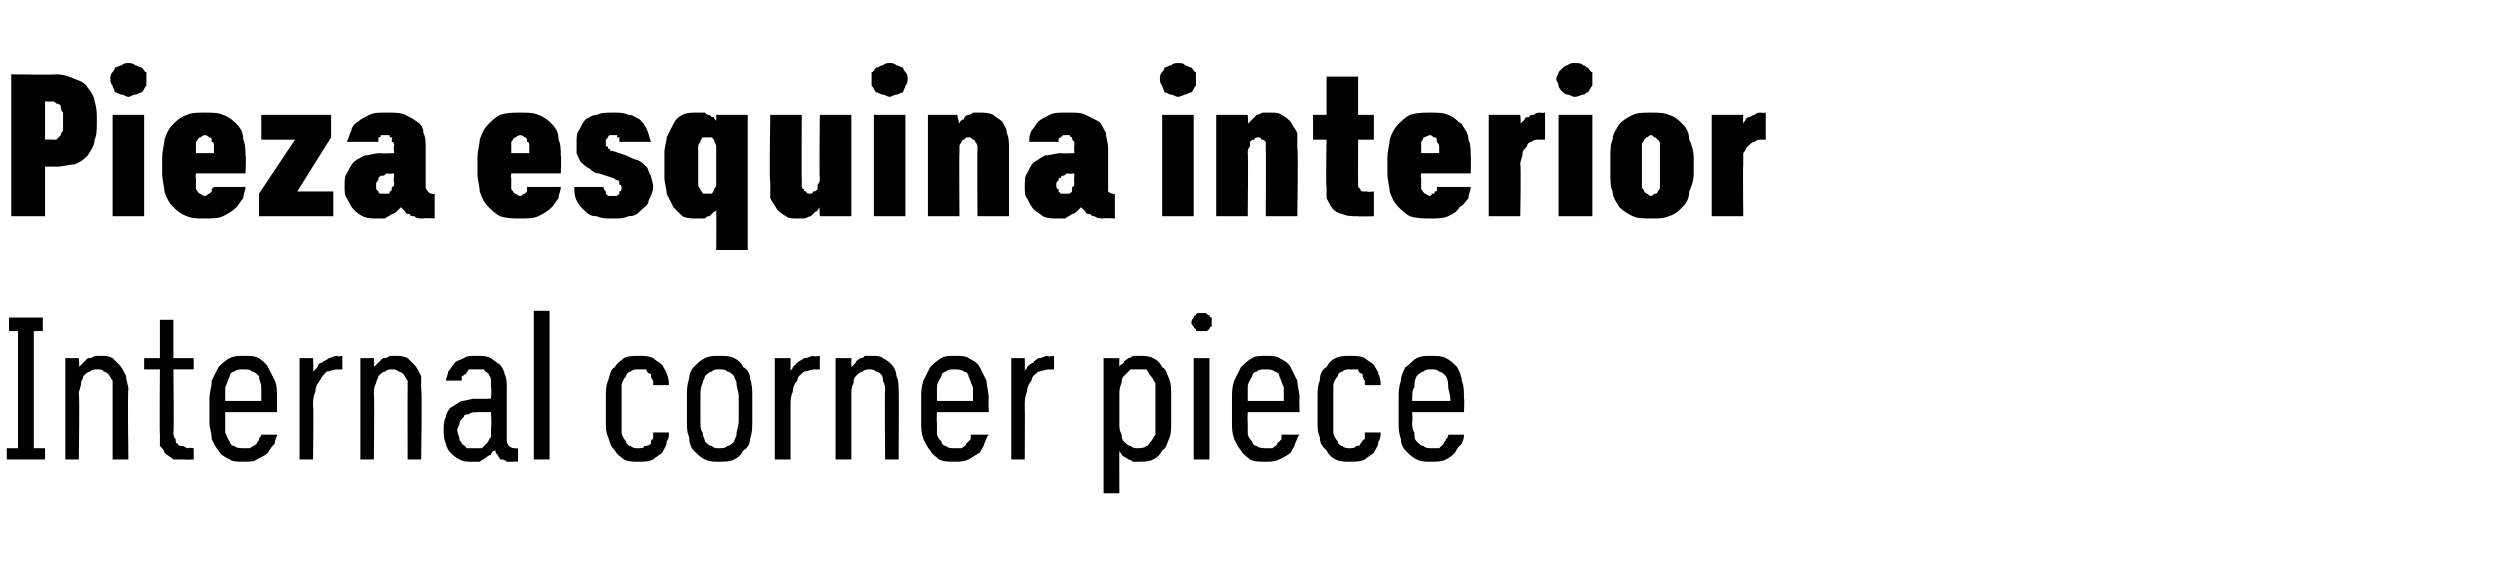
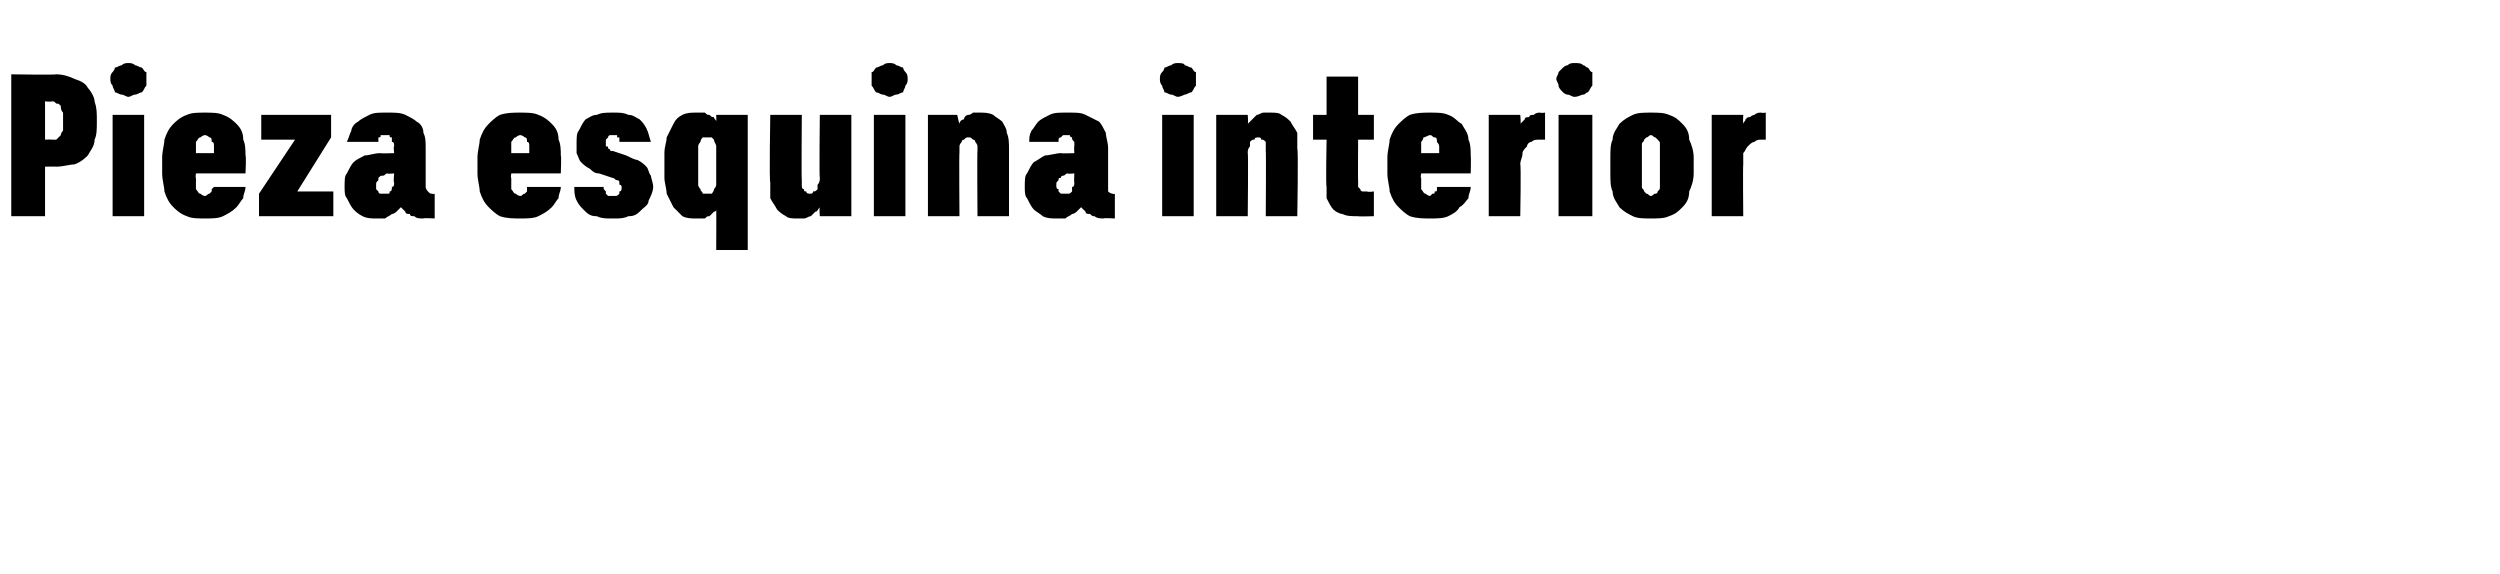
<svg xmlns="http://www.w3.org/2000/svg" version="1.1" width="111px" height="25.5px" viewBox="0 -3 111 25.5" style="top:-3px">
  <desc>Pieza esquina interior Internal corner piece</desc>
  <defs />
  <g id="Polygon643783">
-     <path d="M 0.3 17.4 L 2 17.4 L 2 16.9 L 1.5 16.9 L 1.5 11.7 L 1.9 11.7 L 1.9 11.1 L 0.4 11.1 L 0.4 11.7 L 0.8 11.7 L 0.8 16.9 L 0.3 16.9 L 0.3 17.4 Z M 2.9 17.4 L 3.5 17.4 C 3.5 17.4 3.54 14.5 3.5 14.5 C 3.5 14.3 3.6 14.2 3.6 14 C 3.6 13.9 3.7 13.8 3.7 13.7 C 3.8 13.6 3.9 13.5 4 13.5 C 4.1 13.4 4.2 13.4 4.3 13.4 C 4.4 13.4 4.6 13.4 4.6 13.5 C 4.7 13.5 4.8 13.6 4.8 13.6 C 4.9 13.7 4.9 13.8 5 13.9 C 5 14.1 5 14.2 5 14.3 C 5 14.34 5 17.4 5 17.4 L 5.7 17.4 C 5.7 17.4 5.66 14.34 5.7 14.3 C 5.7 14.1 5.6 13.9 5.6 13.7 C 5.5 13.5 5.4 13.3 5.3 13.2 C 5.2 13.1 5.1 13 5 12.9 C 4.8 12.8 4.7 12.8 4.5 12.8 C 4.4 12.8 4.3 12.8 4.2 12.8 C 4.1 12.9 4 12.9 3.9 12.9 C 3.8 13 3.8 13 3.7 13.1 C 3.6 13.2 3.6 13.2 3.5 13.3 C 3.54 13.32 3.5 12.9 3.5 12.9 L 2.9 12.9 L 2.9 17.4 Z M 8.2 17.4 C 8.22 17.42 8.6 17.4 8.6 17.4 L 8.6 16.9 C 8.6 16.9 8.35 16.86 8.4 16.9 C 8.2 16.9 8.2 16.8 8.1 16.8 C 8 16.8 7.9 16.8 7.9 16.7 C 7.8 16.7 7.8 16.6 7.8 16.5 C 7.7 16.4 7.7 16.3 7.7 16.2 C 7.73 16.23 7.7 13.4 7.7 13.4 L 8.6 13.4 L 8.6 12.9 L 7.7 12.9 L 7.7 11.2 L 7.1 11.2 L 7.1 12.9 L 6.4 12.9 L 6.4 13.4 L 7.1 13.4 C 7.1 13.4 7.08 16.32 7.1 16.3 C 7.1 16.5 7.1 16.7 7.1 16.8 C 7.2 16.9 7.3 17 7.3 17.1 C 7.4 17.2 7.6 17.3 7.7 17.4 C 7.8 17.4 8 17.4 8.2 17.4 Z M 10.8 17.5 C 11.1 17.5 11.3 17.5 11.4 17.4 C 11.6 17.3 11.8 17.2 11.9 17.1 C 12 16.9 12.1 16.8 12.2 16.7 C 12.2 16.5 12.3 16.4 12.3 16.3 C 12.3 16.3 11.6 16.3 11.6 16.3 C 11.6 16.4 11.5 16.4 11.5 16.5 C 11.5 16.6 11.4 16.6 11.4 16.7 C 11.3 16.8 11.2 16.8 11.1 16.9 C 11.1 16.9 10.9 16.9 10.8 16.9 C 10.7 16.9 10.5 16.9 10.4 16.8 C 10.3 16.8 10.2 16.7 10.2 16.6 C 10.1 16.5 10.1 16.4 10 16.2 C 10 16.1 10 15.9 10 15.7 C 10 15.75 10 15.3 10 15.3 L 12.3 15.3 C 12.3 15.3 12.3 14.69 12.3 14.7 C 12.3 14.4 12.3 14.1 12.2 13.9 C 12.1 13.7 12 13.5 11.9 13.3 C 11.8 13.1 11.6 13 11.5 12.9 C 11.3 12.8 11.1 12.8 10.8 12.8 C 10.6 12.8 10.4 12.8 10.2 12.9 C 10 13 9.8 13.2 9.7 13.3 C 9.6 13.5 9.5 13.7 9.4 13.9 C 9.4 14.2 9.3 14.4 9.3 14.7 C 9.3 14.7 9.3 15.8 9.3 15.8 C 9.3 16 9.4 16.2 9.4 16.5 C 9.5 16.7 9.6 16.9 9.7 17 C 9.8 17.2 10 17.3 10.2 17.4 C 10.3 17.5 10.6 17.5 10.8 17.5 Z M 11.6 14.8 C 11.6 14.8 10 14.8 10 14.8 C 10 14.5 10 14.3 10 14.2 C 10.1 14 10.1 13.9 10.2 13.7 C 10.2 13.6 10.3 13.5 10.4 13.5 C 10.5 13.4 10.6 13.4 10.8 13.4 C 11 13.4 11.1 13.4 11.2 13.5 C 11.3 13.5 11.4 13.6 11.5 13.7 C 11.5 13.9 11.6 14 11.6 14.2 C 11.6 14.3 11.6 14.5 11.6 14.8 Z M 13.3 17.4 L 13.9 17.4 C 13.9 17.4 13.93 15.04 13.9 15 C 13.9 14.8 13.9 14.6 14 14.4 C 14 14.2 14.1 14 14.2 13.9 C 14.3 13.7 14.4 13.6 14.5 13.5 C 14.6 13.5 14.8 13.4 15 13.4 C 14.99 13.42 15.2 13.4 15.2 13.4 L 15.2 12.8 C 15.2 12.8 14.96 12.85 15 12.8 C 14.8 12.8 14.7 12.9 14.6 12.9 C 14.5 13 14.4 13 14.3 13.1 C 14.2 13.1 14.1 13.2 14.1 13.3 C 14 13.4 14 13.4 13.9 13.5 C 13.93 13.49 13.9 12.9 13.9 12.9 L 13.3 12.9 L 13.3 17.4 Z M 16 17.4 L 16.6 17.4 C 16.6 17.4 16.63 14.5 16.6 14.5 C 16.6 14.3 16.6 14.2 16.7 14 C 16.7 13.9 16.8 13.8 16.8 13.7 C 16.9 13.6 17 13.5 17.1 13.5 C 17.2 13.4 17.3 13.4 17.4 13.4 C 17.5 13.4 17.6 13.4 17.7 13.5 C 17.8 13.5 17.9 13.6 17.9 13.6 C 18 13.7 18 13.8 18.1 13.9 C 18.1 14.1 18.1 14.2 18.1 14.3 C 18.09 14.34 18.1 17.4 18.1 17.4 L 18.7 17.4 C 18.7 17.4 18.75 14.34 18.7 14.3 C 18.7 14.1 18.7 13.9 18.7 13.7 C 18.6 13.5 18.5 13.3 18.4 13.2 C 18.3 13.1 18.2 13 18.1 12.9 C 17.9 12.8 17.7 12.8 17.6 12.8 C 17.4 12.8 17.3 12.8 17.3 12.8 C 17.2 12.9 17.1 12.9 17 12.9 C 16.9 13 16.9 13 16.8 13.1 C 16.7 13.2 16.7 13.2 16.6 13.3 C 16.63 13.32 16.6 12.9 16.6 12.9 L 16 12.9 L 16 17.4 Z M 23 17.5 L 23 16.9 C 23 16.9 22.87 16.93 22.9 16.9 C 22.8 16.9 22.7 16.9 22.6 16.8 C 22.5 16.7 22.5 16.6 22.5 16.5 C 22.5 16.5 22.5 14.2 22.5 14.2 C 22.5 14 22.5 13.8 22.4 13.6 C 22.4 13.5 22.3 13.3 22.2 13.2 C 22.1 13.1 21.9 13 21.8 12.9 C 21.6 12.8 21.4 12.8 21.2 12.8 C 21.2 12.8 21.1 12.8 21.1 12.8 C 20.9 12.8 20.7 12.8 20.6 12.9 C 20.4 13 20.3 13 20.2 13.1 C 20.1 13.2 20 13.4 19.9 13.5 C 19.9 13.6 19.8 13.8 19.8 13.9 C 19.8 13.9 20.5 13.9 20.5 13.9 C 20.5 13.8 20.5 13.8 20.5 13.7 C 20.6 13.7 20.6 13.6 20.7 13.6 C 20.7 13.5 20.8 13.5 20.8 13.4 C 20.9 13.4 21 13.4 21.1 13.4 C 21.1 13.4 21.2 13.4 21.2 13.4 C 21.3 13.4 21.4 13.4 21.5 13.4 C 21.5 13.5 21.6 13.5 21.7 13.6 C 21.7 13.7 21.8 13.7 21.8 13.9 C 21.8 14 21.8 14.1 21.8 14.2 C 21.84 14.24 21.8 14.7 21.8 14.7 C 21.8 14.7 21.09 14.72 21.1 14.7 C 20.9 14.7 20.7 14.8 20.5 14.8 C 20.3 14.9 20.2 15 20 15.1 C 19.9 15.2 19.8 15.4 19.8 15.5 C 19.7 15.7 19.7 15.9 19.7 16.1 C 19.7 16.3 19.7 16.5 19.8 16.7 C 19.8 16.8 19.9 17 20 17.1 C 20.1 17.2 20.2 17.3 20.4 17.4 C 20.6 17.5 20.7 17.5 20.9 17.5 C 20.9 17.5 21 17.5 21 17.5 C 21.1 17.5 21.2 17.5 21.3 17.5 C 21.4 17.4 21.5 17.4 21.6 17.3 C 21.6 17.3 21.7 17.2 21.8 17.2 C 21.8 17.1 21.9 17 22 17 C 22 17.1 22 17.1 22.1 17.2 C 22.1 17.3 22.2 17.3 22.2 17.4 C 22.3 17.4 22.4 17.4 22.5 17.5 C 22.6 17.5 22.7 17.5 22.8 17.5 C 22.77 17.48 23 17.5 23 17.5 Z M 21.8 15.3 C 21.8 15.3 21.84 16 21.8 16 C 21.8 16.1 21.8 16.3 21.8 16.4 C 21.7 16.5 21.7 16.6 21.6 16.7 C 21.5 16.8 21.5 16.8 21.4 16.9 C 21.3 16.9 21.2 16.9 21.1 16.9 C 21.1 16.9 21 16.9 21 16.9 C 20.9 16.9 20.8 16.9 20.7 16.9 C 20.7 16.8 20.6 16.8 20.5 16.7 C 20.5 16.6 20.4 16.6 20.4 16.5 C 20.4 16.4 20.3 16.2 20.3 16.1 C 20.3 16 20.4 15.9 20.4 15.8 C 20.4 15.7 20.5 15.6 20.6 15.5 C 20.6 15.4 20.7 15.4 20.8 15.4 C 20.9 15.3 21.1 15.3 21.2 15.3 C 21.22 15.29 21.8 15.3 21.8 15.3 Z M 23.7 17.4 L 24.4 17.4 L 24.4 10.8 L 23.7 10.8 L 23.7 17.4 Z M 28.3 17.5 C 28.6 17.5 28.8 17.5 29 17.4 C 29.1 17.3 29.3 17.2 29.4 17.1 C 29.5 16.9 29.6 16.8 29.6 16.6 C 29.7 16.5 29.7 16.3 29.7 16.2 C 29.7 16.2 29 16.2 29 16.2 C 29 16.3 29 16.4 29 16.5 C 28.9 16.5 28.9 16.6 28.9 16.7 C 28.8 16.8 28.7 16.8 28.6 16.8 C 28.6 16.9 28.5 16.9 28.3 16.9 C 28.2 16.9 28.1 16.9 28 16.8 C 27.9 16.8 27.8 16.7 27.8 16.6 C 27.7 16.5 27.6 16.3 27.6 16.2 C 27.6 16 27.6 15.9 27.6 15.6 C 27.6 15.6 27.6 14.7 27.6 14.7 C 27.6 14.5 27.6 14.3 27.6 14.1 C 27.6 14 27.7 13.8 27.8 13.7 C 27.8 13.6 27.9 13.5 28 13.5 C 28.1 13.4 28.2 13.4 28.3 13.4 C 28.5 13.4 28.6 13.4 28.7 13.4 C 28.7 13.5 28.8 13.6 28.9 13.6 C 28.9 13.7 28.9 13.8 29 13.9 C 29 13.9 29 14 29 14.1 C 29 14.1 29.7 14.1 29.7 14.1 C 29.7 14 29.7 13.8 29.6 13.6 C 29.6 13.5 29.5 13.4 29.4 13.2 C 29.3 13.1 29.1 13 29 12.9 C 28.8 12.8 28.6 12.8 28.4 12.8 C 28.1 12.8 27.9 12.8 27.7 12.9 C 27.6 13 27.4 13.1 27.3 13.3 C 27.1 13.4 27.1 13.6 27 13.9 C 26.9 14.1 26.9 14.4 26.9 14.6 C 26.9 14.6 26.9 15.7 26.9 15.7 C 26.9 16 26.9 16.2 27 16.4 C 27.1 16.7 27.1 16.8 27.3 17 C 27.4 17.2 27.6 17.3 27.7 17.4 C 27.9 17.5 28.1 17.5 28.3 17.5 Z M 31.9 17.5 C 32.2 17.5 32.4 17.5 32.6 17.4 C 32.8 17.3 32.9 17.2 33 17 C 33.2 16.9 33.3 16.7 33.3 16.5 C 33.4 16.2 33.4 16 33.4 15.7 C 33.4 15.7 33.4 14.6 33.4 14.6 C 33.4 14.3 33.4 14.1 33.3 13.8 C 33.3 13.6 33.2 13.4 33 13.3 C 32.9 13.1 32.8 13 32.6 12.9 C 32.4 12.8 32.2 12.8 31.9 12.8 C 31.7 12.8 31.5 12.8 31.3 12.9 C 31.1 13 31 13.1 30.8 13.3 C 30.7 13.4 30.6 13.6 30.6 13.8 C 30.5 14.1 30.5 14.3 30.5 14.6 C 30.5 14.6 30.5 15.7 30.5 15.7 C 30.5 16 30.5 16.2 30.6 16.4 C 30.6 16.7 30.7 16.9 30.8 17 C 31 17.2 31.1 17.3 31.3 17.4 C 31.5 17.5 31.7 17.5 31.9 17.5 Z M 31.9 16.9 C 31.8 16.9 31.7 16.9 31.6 16.8 C 31.5 16.8 31.4 16.7 31.3 16.6 C 31.3 16.5 31.2 16.4 31.2 16.2 C 31.1 16.1 31.1 15.9 31.1 15.7 C 31.1 15.7 31.1 14.6 31.1 14.6 C 31.1 14.4 31.1 14.2 31.2 14 C 31.2 13.9 31.3 13.8 31.3 13.7 C 31.4 13.6 31.5 13.5 31.6 13.5 C 31.7 13.4 31.8 13.4 31.9 13.4 C 32.1 13.4 32.2 13.4 32.3 13.5 C 32.4 13.5 32.5 13.6 32.6 13.7 C 32.6 13.8 32.7 13.9 32.7 14 C 32.7 14.2 32.8 14.4 32.8 14.6 C 32.8 14.6 32.8 15.7 32.8 15.7 C 32.8 15.9 32.7 16.1 32.7 16.3 C 32.7 16.4 32.6 16.5 32.6 16.6 C 32.5 16.7 32.4 16.8 32.3 16.8 C 32.2 16.9 32.1 16.9 31.9 16.9 Z M 34.4 17.4 L 35.1 17.4 C 35.1 17.4 35.1 15.04 35.1 15 C 35.1 14.8 35.1 14.6 35.2 14.4 C 35.2 14.2 35.3 14 35.4 13.9 C 35.4 13.7 35.6 13.6 35.7 13.5 C 35.8 13.5 36 13.4 36.2 13.4 C 36.16 13.42 36.4 13.4 36.4 13.4 L 36.4 12.8 C 36.4 12.8 36.14 12.85 36.1 12.8 C 36 12.8 35.9 12.9 35.7 12.9 C 35.6 13 35.5 13 35.4 13.1 C 35.4 13.1 35.3 13.2 35.2 13.3 C 35.2 13.4 35.1 13.4 35.1 13.5 C 35.1 13.49 35.1 12.9 35.1 12.9 L 34.4 12.9 L 34.4 17.4 Z M 37.1 17.4 L 37.8 17.4 C 37.8 17.4 37.8 14.5 37.8 14.5 C 37.8 14.3 37.8 14.2 37.9 14 C 37.9 13.9 37.9 13.8 38 13.7 C 38.1 13.6 38.2 13.5 38.3 13.5 C 38.4 13.4 38.5 13.4 38.6 13.4 C 38.7 13.4 38.8 13.4 38.9 13.5 C 39 13.5 39.1 13.6 39.1 13.6 C 39.2 13.7 39.2 13.8 39.2 13.9 C 39.3 14.1 39.3 14.2 39.3 14.3 C 39.27 14.34 39.3 17.4 39.3 17.4 L 39.9 17.4 C 39.9 17.4 39.92 14.34 39.9 14.3 C 39.9 14.1 39.9 13.9 39.8 13.7 C 39.8 13.5 39.7 13.3 39.6 13.2 C 39.5 13.1 39.4 13 39.2 12.9 C 39.1 12.8 38.9 12.8 38.7 12.8 C 38.6 12.8 38.5 12.8 38.4 12.8 C 38.3 12.9 38.3 12.9 38.2 12.9 C 38.1 13 38 13 38 13.1 C 37.9 13.2 37.9 13.2 37.8 13.3 C 37.8 13.32 37.8 12.9 37.8 12.9 L 37.1 12.9 L 37.1 17.4 Z M 42.4 17.5 C 42.6 17.5 42.8 17.5 43 17.4 C 43.2 17.3 43.3 17.2 43.5 17.1 C 43.6 16.9 43.7 16.8 43.7 16.7 C 43.8 16.5 43.8 16.4 43.9 16.3 C 43.9 16.3 43.1 16.3 43.1 16.3 C 43.1 16.4 43.1 16.4 43.1 16.5 C 43 16.6 43 16.6 42.9 16.7 C 42.9 16.8 42.8 16.8 42.7 16.9 C 42.6 16.9 42.5 16.9 42.4 16.9 C 42.2 16.9 42.1 16.9 42 16.8 C 41.9 16.8 41.8 16.7 41.8 16.6 C 41.7 16.5 41.6 16.4 41.6 16.2 C 41.6 16.1 41.6 15.9 41.6 15.7 C 41.58 15.75 41.6 15.3 41.6 15.3 L 43.9 15.3 C 43.9 15.3 43.88 14.69 43.9 14.7 C 43.9 14.4 43.8 14.1 43.8 13.9 C 43.7 13.7 43.6 13.5 43.5 13.3 C 43.4 13.1 43.2 13 43 12.9 C 42.9 12.8 42.6 12.8 42.4 12.8 C 42.2 12.8 41.9 12.8 41.8 12.9 C 41.6 13 41.4 13.2 41.3 13.3 C 41.2 13.5 41.1 13.7 41 13.9 C 40.9 14.2 40.9 14.4 40.9 14.7 C 40.9 14.7 40.9 15.8 40.9 15.8 C 40.9 16 40.9 16.2 41 16.5 C 41.1 16.7 41.2 16.9 41.3 17 C 41.4 17.2 41.6 17.3 41.7 17.4 C 41.9 17.5 42.1 17.5 42.4 17.5 Z M 43.2 14.8 C 43.2 14.8 41.6 14.8 41.6 14.8 C 41.6 14.5 41.6 14.3 41.6 14.2 C 41.6 14 41.7 13.9 41.8 13.7 C 41.8 13.6 41.9 13.5 42 13.5 C 42.1 13.4 42.2 13.4 42.4 13.4 C 42.5 13.4 42.7 13.4 42.8 13.5 C 42.9 13.5 43 13.6 43 13.7 C 43.1 13.9 43.1 14 43.2 14.2 C 43.2 14.3 43.2 14.5 43.2 14.8 Z M 44.9 17.4 L 45.5 17.4 C 45.5 17.4 45.51 15.04 45.5 15 C 45.5 14.8 45.5 14.6 45.6 14.4 C 45.6 14.2 45.7 14 45.8 13.9 C 45.8 13.7 46 13.6 46.1 13.5 C 46.2 13.5 46.4 13.4 46.6 13.4 C 46.57 13.42 46.8 13.4 46.8 13.4 L 46.8 12.8 C 46.8 12.8 46.54 12.85 46.5 12.8 C 46.4 12.8 46.3 12.9 46.1 12.9 C 46 13 45.9 13 45.9 13.1 C 45.8 13.1 45.7 13.2 45.6 13.3 C 45.6 13.4 45.5 13.4 45.5 13.5 C 45.51 13.49 45.5 12.9 45.5 12.9 L 44.9 12.9 L 44.9 17.4 Z M 49 18.9 L 49.7 18.9 C 49.7 18.9 49.69 16.99 49.7 17 C 49.7 17.1 49.8 17.1 49.8 17.2 C 49.9 17.3 50 17.3 50.1 17.4 C 50.1 17.4 50.2 17.4 50.3 17.5 C 50.4 17.5 50.5 17.5 50.6 17.5 C 50.8 17.5 51 17.5 51.2 17.4 C 51.4 17.3 51.5 17.2 51.6 17 C 51.8 16.9 51.8 16.7 51.9 16.5 C 52 16.3 52 16 52 15.8 C 52 15.8 52 14.5 52 14.5 C 52 14.3 52 14 51.9 13.8 C 51.8 13.6 51.8 13.4 51.6 13.3 C 51.5 13.1 51.4 13 51.2 12.9 C 51 12.8 50.8 12.8 50.6 12.8 C 50.5 12.8 50.4 12.8 50.3 12.8 C 50.2 12.9 50.1 12.9 50.1 12.9 C 50 13 49.9 13 49.9 13.1 C 49.8 13.2 49.7 13.2 49.7 13.3 C 49.69 13.3 49.7 12.9 49.7 12.9 L 49 12.9 L 49 18.9 Z M 50.5 16.9 C 50.4 16.9 50.3 16.9 50.2 16.8 C 50.1 16.8 50 16.7 49.9 16.6 C 49.8 16.5 49.8 16.4 49.8 16.3 C 49.7 16.1 49.7 16 49.7 15.8 C 49.7 15.8 49.7 14.5 49.7 14.5 C 49.7 14.4 49.7 14.2 49.8 14 C 49.8 13.9 49.8 13.8 49.9 13.7 C 50 13.6 50.1 13.5 50.2 13.4 C 50.3 13.4 50.4 13.4 50.5 13.4 C 50.6 13.4 50.8 13.4 50.9 13.4 C 51 13.5 51 13.6 51.1 13.7 C 51.2 13.8 51.2 13.9 51.3 14 C 51.3 14.2 51.3 14.3 51.3 14.5 C 51.3 14.5 51.3 15.8 51.3 15.8 C 51.3 16 51.3 16.1 51.3 16.3 C 51.2 16.4 51.2 16.5 51.1 16.6 C 51 16.7 51 16.8 50.9 16.8 C 50.8 16.9 50.6 16.9 50.5 16.9 Z M 53 17.4 L 53.7 17.4 L 53.7 12.9 L 53 12.9 L 53 17.4 Z M 53.4 11.7 C 53.4 11.7 53.5 11.7 53.5 11.7 C 53.6 11.7 53.6 11.7 53.7 11.6 C 53.7 11.6 53.7 11.5 53.8 11.5 C 53.8 11.4 53.8 11.4 53.8 11.3 C 53.8 11.3 53.8 11.2 53.8 11.1 C 53.7 11.1 53.7 11 53.7 11 C 53.6 11 53.6 10.9 53.5 10.9 C 53.5 10.9 53.4 10.9 53.4 10.9 C 53.3 10.9 53.2 10.9 53.2 10.9 C 53.1 10.9 53.1 11 53.1 11 C 53 11 53 11.1 53 11.1 C 52.9 11.2 52.9 11.3 52.9 11.3 C 52.9 11.4 52.9 11.4 53 11.5 C 53 11.5 53 11.6 53.1 11.6 C 53.1 11.7 53.1 11.7 53.2 11.7 C 53.2 11.7 53.3 11.7 53.4 11.7 Z M 56.2 17.5 C 56.4 17.5 56.6 17.5 56.8 17.4 C 57 17.3 57.2 17.2 57.3 17.1 C 57.4 16.9 57.5 16.8 57.5 16.7 C 57.6 16.5 57.6 16.4 57.7 16.3 C 57.7 16.3 56.9 16.3 56.9 16.3 C 56.9 16.4 56.9 16.4 56.9 16.5 C 56.8 16.6 56.8 16.6 56.7 16.7 C 56.7 16.8 56.6 16.8 56.5 16.9 C 56.4 16.9 56.3 16.9 56.2 16.9 C 56.1 16.9 55.9 16.9 55.8 16.8 C 55.7 16.8 55.6 16.7 55.6 16.6 C 55.5 16.5 55.4 16.4 55.4 16.2 C 55.4 16.1 55.4 15.9 55.4 15.7 C 55.38 15.75 55.4 15.3 55.4 15.3 L 57.7 15.3 C 57.7 15.3 57.68 14.69 57.7 14.7 C 57.7 14.4 57.6 14.1 57.6 13.9 C 57.5 13.7 57.4 13.5 57.3 13.3 C 57.2 13.1 57 13 56.8 12.9 C 56.7 12.8 56.4 12.8 56.2 12.8 C 56 12.8 55.7 12.8 55.6 12.9 C 55.4 13 55.2 13.2 55.1 13.3 C 55 13.5 54.9 13.7 54.8 13.9 C 54.7 14.2 54.7 14.4 54.7 14.7 C 54.7 14.7 54.7 15.8 54.7 15.8 C 54.7 16 54.7 16.2 54.8 16.5 C 54.9 16.7 55 16.9 55.1 17 C 55.2 17.2 55.4 17.3 55.5 17.4 C 55.7 17.5 55.9 17.5 56.2 17.5 Z M 57 14.8 C 57 14.8 55.4 14.8 55.4 14.8 C 55.4 14.5 55.4 14.3 55.4 14.2 C 55.4 14 55.5 13.9 55.6 13.7 C 55.6 13.6 55.7 13.5 55.8 13.5 C 55.9 13.4 56 13.4 56.2 13.4 C 56.3 13.4 56.5 13.4 56.6 13.5 C 56.7 13.5 56.8 13.6 56.8 13.7 C 56.9 13.9 56.9 14 57 14.2 C 57 14.3 57 14.5 57 14.8 Z M 59.9 17.5 C 60.2 17.5 60.4 17.5 60.6 17.4 C 60.7 17.3 60.9 17.2 61 17.1 C 61.1 16.9 61.2 16.8 61.2 16.6 C 61.3 16.5 61.3 16.3 61.3 16.2 C 61.3 16.2 60.6 16.2 60.6 16.2 C 60.6 16.3 60.6 16.4 60.6 16.5 C 60.5 16.5 60.5 16.6 60.4 16.7 C 60.4 16.8 60.3 16.8 60.2 16.8 C 60.2 16.9 60 16.9 59.9 16.9 C 59.8 16.9 59.7 16.9 59.6 16.8 C 59.5 16.8 59.4 16.7 59.4 16.6 C 59.3 16.5 59.2 16.3 59.2 16.2 C 59.2 16 59.2 15.9 59.2 15.6 C 59.2 15.6 59.2 14.7 59.2 14.7 C 59.2 14.5 59.2 14.3 59.2 14.1 C 59.2 14 59.3 13.8 59.4 13.7 C 59.4 13.6 59.5 13.5 59.6 13.5 C 59.7 13.4 59.8 13.4 59.9 13.4 C 60.1 13.4 60.2 13.4 60.3 13.4 C 60.3 13.5 60.4 13.6 60.5 13.6 C 60.5 13.7 60.5 13.8 60.6 13.9 C 60.6 13.9 60.6 14 60.6 14.1 C 60.6 14.1 61.3 14.1 61.3 14.1 C 61.3 14 61.3 13.8 61.2 13.6 C 61.2 13.5 61.1 13.4 61 13.2 C 60.9 13.1 60.7 13 60.6 12.9 C 60.4 12.8 60.2 12.8 60 12.8 C 59.7 12.8 59.5 12.8 59.3 12.9 C 59.1 13 59 13.1 58.9 13.3 C 58.7 13.4 58.6 13.6 58.6 13.9 C 58.5 14.1 58.5 14.4 58.5 14.6 C 58.5 14.6 58.5 15.7 58.5 15.7 C 58.5 16 58.5 16.2 58.6 16.4 C 58.6 16.7 58.7 16.8 58.9 17 C 59 17.2 59.1 17.3 59.3 17.4 C 59.5 17.5 59.7 17.5 59.9 17.5 Z M 63.5 17.5 C 63.8 17.5 64 17.5 64.2 17.4 C 64.4 17.3 64.5 17.2 64.6 17.1 C 64.7 16.9 64.8 16.8 64.9 16.7 C 65 16.5 65 16.4 65 16.3 C 65 16.3 64.3 16.3 64.3 16.3 C 64.3 16.4 64.3 16.4 64.2 16.5 C 64.2 16.6 64.1 16.6 64.1 16.7 C 64 16.8 64 16.8 63.9 16.9 C 63.8 16.9 63.7 16.9 63.6 16.9 C 63.4 16.9 63.3 16.9 63.2 16.8 C 63.1 16.8 63 16.7 62.9 16.6 C 62.8 16.5 62.8 16.4 62.8 16.2 C 62.7 16.1 62.7 15.9 62.7 15.7 C 62.73 15.75 62.7 15.3 62.7 15.3 L 65 15.3 C 65 15.3 65.03 14.69 65 14.7 C 65 14.4 65 14.1 64.9 13.9 C 64.9 13.7 64.8 13.5 64.7 13.3 C 64.5 13.1 64.4 13 64.2 12.9 C 64 12.8 63.8 12.8 63.5 12.8 C 63.3 12.8 63.1 12.8 62.9 12.9 C 62.7 13 62.6 13.2 62.4 13.3 C 62.3 13.5 62.2 13.7 62.2 13.9 C 62.1 14.2 62.1 14.4 62.1 14.7 C 62.1 14.7 62.1 15.8 62.1 15.8 C 62.1 16 62.1 16.2 62.2 16.5 C 62.2 16.7 62.3 16.9 62.4 17 C 62.6 17.2 62.7 17.3 62.9 17.4 C 63.1 17.5 63.3 17.5 63.5 17.5 Z M 64.4 14.8 C 64.4 14.8 62.7 14.8 62.7 14.8 C 62.7 14.5 62.7 14.3 62.8 14.2 C 62.8 14 62.8 13.9 62.9 13.7 C 63 13.6 63.1 13.5 63.2 13.5 C 63.3 13.4 63.4 13.4 63.5 13.4 C 63.7 13.4 63.8 13.4 63.9 13.5 C 64 13.5 64.1 13.6 64.2 13.7 C 64.3 13.9 64.3 14 64.3 14.2 C 64.3 14.3 64.4 14.5 64.4 14.8 Z " stroke="none" fill="#000" />
-   </g>
+     </g>
  <g id="Polygon643782">
    <path d="M 0.5 6.6 L 2 6.6 L 2 4.4 C 2 4.4 2.45 4.39 2.5 4.4 C 2.8 4.4 3.1 4.3 3.3 4.3 C 3.6 4.2 3.8 4 3.9 3.9 C 4 3.7 4.2 3.5 4.2 3.2 C 4.3 3 4.3 2.7 4.3 2.4 C 4.3 2 4.3 1.8 4.2 1.5 C 4.2 1.3 4 1 3.9 0.9 C 3.8 0.7 3.6 0.6 3.3 0.5 C 3.1 0.4 2.8 0.3 2.5 0.3 C 2.45 0.33 0.5 0.3 0.5 0.3 L 0.5 6.6 Z M 2 3.2 L 2 1.5 C 2 1.5 2.27 1.53 2.3 1.5 C 2.4 1.5 2.4 1.5 2.5 1.6 C 2.6 1.6 2.6 1.6 2.7 1.7 C 2.7 1.8 2.7 1.9 2.8 2 C 2.8 2.1 2.8 2.2 2.8 2.4 C 2.8 2.5 2.8 2.7 2.8 2.8 C 2.7 2.9 2.7 3 2.7 3 C 2.6 3.1 2.6 3.1 2.5 3.2 C 2.4 3.2 2.4 3.2 2.3 3.2 C 2.27 3.19 2 3.2 2 3.2 Z M 5 6.6 L 6.4 6.6 L 6.4 2.1 L 5 2.1 L 5 6.6 Z M 5.7 1.3 C 5.8 1.3 5.9 1.2 6 1.2 C 6.1 1.2 6.2 1.1 6.3 1.1 C 6.4 1 6.4 0.9 6.5 0.8 C 6.5 0.7 6.5 0.6 6.5 0.5 C 6.5 0.4 6.5 0.3 6.5 0.2 C 6.4 0.2 6.4 0.1 6.3 0 C 6.2 0 6.1 -0.1 6 -0.1 C 5.9 -0.2 5.8 -0.2 5.7 -0.2 C 5.6 -0.2 5.5 -0.2 5.4 -0.1 C 5.3 -0.1 5.2 0 5.1 0 C 5.1 0.1 5 0.2 5 0.2 C 4.9 0.3 4.9 0.4 4.9 0.5 C 4.9 0.6 4.9 0.7 5 0.8 C 5 0.9 5.1 1 5.1 1.1 C 5.2 1.1 5.3 1.2 5.4 1.2 C 5.5 1.2 5.6 1.3 5.7 1.3 Z M 9.1 6.7 C 9.4 6.7 9.7 6.7 9.9 6.6 C 10.1 6.5 10.3 6.4 10.5 6.2 C 10.6 6.1 10.7 5.9 10.8 5.8 C 10.8 5.6 10.9 5.5 10.9 5.3 C 10.9 5.3 9.5 5.3 9.5 5.3 C 9.4 5.4 9.4 5.4 9.4 5.4 C 9.4 5.5 9.4 5.5 9.4 5.5 C 9.3 5.6 9.3 5.6 9.3 5.6 C 9.2 5.6 9.2 5.7 9.1 5.7 C 9 5.7 8.9 5.6 8.9 5.6 C 8.8 5.6 8.8 5.5 8.7 5.4 C 8.7 5.4 8.7 5.3 8.7 5.2 C 8.7 5.1 8.7 5 8.7 4.9 C 8.67 4.9 8.7 4.7 8.7 4.7 L 10.9 4.7 C 10.9 4.7 10.94 3.93 10.9 3.9 C 10.9 3.7 10.9 3.4 10.8 3.2 C 10.8 2.9 10.7 2.7 10.5 2.5 C 10.4 2.4 10.2 2.2 9.9 2.1 C 9.7 2 9.4 2 9.1 2 C 8.8 2 8.5 2 8.3 2.1 C 8 2.2 7.8 2.4 7.7 2.5 C 7.5 2.7 7.4 2.9 7.3 3.2 C 7.3 3.4 7.2 3.7 7.2 4 C 7.2 4 7.2 4.7 7.2 4.7 C 7.2 5 7.3 5.3 7.3 5.5 C 7.4 5.8 7.5 6 7.7 6.2 C 7.8 6.3 8 6.5 8.3 6.6 C 8.5 6.7 8.8 6.7 9.1 6.7 Z M 9.5 3.8 C 9.5 3.8 8.7 3.8 8.7 3.8 C 8.7 3.7 8.7 3.6 8.7 3.5 C 8.7 3.4 8.7 3.3 8.7 3.3 C 8.8 3.2 8.8 3.1 8.9 3.1 C 8.9 3.1 9 3 9.1 3 C 9.2 3 9.3 3.1 9.3 3.1 C 9.4 3.1 9.4 3.2 9.4 3.3 C 9.5 3.3 9.5 3.4 9.5 3.5 C 9.5 3.6 9.5 3.7 9.5 3.8 Z M 11.5 6.6 L 14.8 6.6 L 14.8 5.5 L 13.2 5.5 L 14.7 3.1 L 14.7 2.1 L 11.6 2.1 L 11.6 3.2 L 13.1 3.2 L 11.5 5.6 L 11.5 6.6 Z M 19.3 6.7 L 19.3 5.6 C 19.3 5.6 19.23 5.64 19.2 5.6 C 19.1 5.6 19.1 5.6 19 5.5 C 19 5.5 18.9 5.4 18.9 5.3 C 18.9 5.3 18.9 3.6 18.9 3.6 C 18.9 3.3 18.9 3.1 18.8 2.9 C 18.8 2.7 18.7 2.5 18.5 2.4 C 18.4 2.3 18.2 2.2 18 2.1 C 17.8 2 17.5 2 17.3 2 C 17.3 2 17.1 2 17.1 2 C 16.8 2 16.6 2 16.4 2.1 C 16.2 2.2 16 2.3 15.9 2.4 C 15.7 2.5 15.6 2.7 15.6 2.8 C 15.5 3 15.5 3.1 15.4 3.3 C 15.4 3.3 16.8 3.3 16.8 3.3 C 16.8 3.3 16.8 3.2 16.8 3.2 C 16.8 3.2 16.8 3.1 16.8 3.1 C 16.9 3.1 16.9 3.1 16.9 3 C 17 3 17 3 17.1 3 C 17.1 3 17.1 3 17.1 3 C 17.2 3 17.2 3 17.3 3 C 17.3 3.1 17.3 3.1 17.4 3.1 C 17.4 3.2 17.4 3.2 17.4 3.3 C 17.5 3.3 17.5 3.4 17.5 3.5 C 17.46 3.48 17.5 3.8 17.5 3.8 C 17.5 3.8 16.91 3.82 16.9 3.8 C 16.6 3.8 16.4 3.9 16.2 3.9 C 16 4 15.8 4.1 15.7 4.2 C 15.6 4.3 15.5 4.5 15.4 4.7 C 15.3 4.8 15.3 5 15.3 5.3 C 15.3 5.5 15.3 5.7 15.4 5.8 C 15.5 6 15.6 6.2 15.7 6.3 C 15.8 6.4 15.9 6.5 16.1 6.6 C 16.3 6.7 16.5 6.7 16.7 6.7 C 16.7 6.7 16.7 6.7 16.7 6.7 C 16.9 6.7 17 6.7 17.1 6.7 C 17.2 6.6 17.3 6.6 17.4 6.5 C 17.5 6.5 17.6 6.4 17.6 6.4 C 17.7 6.3 17.8 6.2 17.8 6.2 C 17.9 6.3 17.9 6.3 18 6.4 C 18 6.5 18.1 6.5 18.2 6.5 C 18.2 6.6 18.3 6.6 18.4 6.6 C 18.5 6.7 18.6 6.7 18.8 6.7 C 18.76 6.67 19.3 6.7 19.3 6.7 Z M 17.5 4.7 C 17.5 4.7 17.46 5.11 17.5 5.1 C 17.5 5.2 17.5 5.3 17.4 5.3 C 17.4 5.4 17.4 5.5 17.3 5.5 C 17.3 5.6 17.3 5.6 17.2 5.6 C 17.2 5.6 17.1 5.6 17.1 5.6 C 17.1 5.6 17 5.6 17 5.6 C 17 5.6 17 5.6 16.9 5.6 C 16.9 5.6 16.8 5.6 16.8 5.5 C 16.8 5.5 16.8 5.5 16.7 5.4 C 16.7 5.4 16.7 5.3 16.7 5.2 C 16.7 5.1 16.7 5.1 16.8 5 C 16.8 4.9 16.8 4.9 16.8 4.9 C 16.9 4.8 16.9 4.8 17 4.8 C 17.1 4.8 17.1 4.7 17.2 4.7 C 17.2 4.73 17.5 4.7 17.5 4.7 Z M 23.1 6.7 C 23.4 6.7 23.7 6.7 23.9 6.6 C 24.1 6.5 24.3 6.4 24.5 6.2 C 24.6 6.1 24.7 5.9 24.8 5.8 C 24.8 5.6 24.9 5.5 24.9 5.3 C 24.9 5.3 23.4 5.3 23.4 5.3 C 23.4 5.4 23.4 5.4 23.4 5.4 C 23.4 5.5 23.4 5.5 23.4 5.5 C 23.3 5.6 23.3 5.6 23.3 5.6 C 23.2 5.6 23.2 5.7 23.1 5.7 C 23 5.7 22.9 5.6 22.9 5.6 C 22.8 5.6 22.8 5.5 22.7 5.4 C 22.7 5.4 22.7 5.3 22.7 5.2 C 22.7 5.1 22.7 5 22.7 4.9 C 22.67 4.9 22.7 4.7 22.7 4.7 L 24.9 4.7 C 24.9 4.7 24.93 3.93 24.9 3.9 C 24.9 3.7 24.9 3.4 24.8 3.2 C 24.8 2.9 24.7 2.7 24.5 2.5 C 24.4 2.4 24.2 2.2 23.9 2.1 C 23.7 2 23.4 2 23.1 2 C 22.8 2 22.5 2 22.2 2.1 C 22 2.2 21.8 2.4 21.7 2.5 C 21.5 2.7 21.4 2.9 21.3 3.2 C 21.3 3.4 21.2 3.7 21.2 4 C 21.2 4 21.2 4.7 21.2 4.7 C 21.2 5 21.3 5.3 21.3 5.5 C 21.4 5.8 21.5 6 21.7 6.2 C 21.8 6.3 22 6.5 22.2 6.6 C 22.5 6.7 22.8 6.7 23.1 6.7 Z M 23.5 3.8 C 23.5 3.8 22.7 3.8 22.7 3.8 C 22.7 3.7 22.7 3.6 22.7 3.5 C 22.7 3.4 22.7 3.3 22.7 3.3 C 22.8 3.2 22.8 3.1 22.9 3.1 C 22.9 3.1 23 3 23.1 3 C 23.2 3 23.3 3.1 23.3 3.1 C 23.4 3.1 23.4 3.2 23.4 3.3 C 23.5 3.3 23.5 3.4 23.5 3.5 C 23.5 3.6 23.5 3.7 23.5 3.8 Z M 27.1 6.7 C 27.1 6.7 27.3 6.7 27.3 6.7 C 27.5 6.7 27.7 6.7 27.9 6.6 C 28.2 6.6 28.3 6.5 28.5 6.3 C 28.6 6.2 28.8 6.1 28.8 5.9 C 28.9 5.7 29 5.5 29 5.3 C 29 5.1 28.9 4.9 28.9 4.8 C 28.8 4.7 28.8 4.5 28.7 4.4 C 28.6 4.3 28.5 4.2 28.3 4.1 C 28.2 4.1 28 4 27.8 3.9 C 27.8 3.9 27.2 3.7 27.2 3.7 C 27.2 3.7 27.1 3.7 27.1 3.7 C 27.1 3.6 27 3.6 27 3.6 C 27 3.5 27 3.5 26.9 3.5 C 26.9 3.4 26.9 3.4 26.9 3.3 C 26.9 3.3 26.9 3.2 26.9 3.2 C 27 3.1 27 3.1 27 3.1 C 27 3 27.1 3 27.1 3 C 27.1 3 27.2 3 27.2 3 C 27.2 3 27.2 3 27.2 3 C 27.3 3 27.3 3 27.4 3 C 27.4 3 27.4 3 27.4 3.1 C 27.5 3.1 27.5 3.1 27.5 3.1 C 27.5 3.2 27.5 3.2 27.5 3.3 C 27.5 3.3 28.9 3.3 28.9 3.3 C 28.8 3 28.8 2.9 28.7 2.7 C 28.6 2.5 28.5 2.4 28.4 2.3 C 28.2 2.2 28.1 2.1 27.9 2.1 C 27.7 2 27.5 2 27.3 2 C 27.3 2 27.2 2 27.2 2 C 26.9 2 26.7 2 26.5 2.1 C 26.3 2.1 26.2 2.2 26 2.3 C 25.9 2.4 25.8 2.6 25.7 2.8 C 25.6 2.9 25.6 3.1 25.6 3.4 C 25.6 3.5 25.6 3.7 25.6 3.8 C 25.7 4 25.7 4.1 25.8 4.2 C 25.9 4.3 26 4.4 26.2 4.5 C 26.3 4.6 26.4 4.7 26.6 4.7 C 26.6 4.7 27.2 4.9 27.2 4.9 C 27.3 4.9 27.3 5 27.4 5 C 27.4 5 27.5 5 27.5 5.1 C 27.5 5.1 27.5 5.2 27.5 5.2 C 27.6 5.2 27.6 5.3 27.6 5.3 C 27.6 5.4 27.6 5.5 27.5 5.5 C 27.5 5.6 27.5 5.6 27.5 5.6 C 27.4 5.7 27.4 5.7 27.3 5.7 C 27.3 5.7 27.3 5.7 27.2 5.7 C 27.2 5.7 27.2 5.7 27.2 5.7 C 27.1 5.7 27.1 5.7 27 5.7 C 27 5.7 27 5.7 26.9 5.6 C 26.9 5.6 26.9 5.6 26.9 5.5 C 26.8 5.4 26.8 5.4 26.8 5.3 C 26.8 5.3 25.5 5.3 25.5 5.3 C 25.5 5.5 25.5 5.7 25.6 5.9 C 25.7 6.1 25.8 6.2 25.9 6.3 C 26.1 6.5 26.2 6.6 26.5 6.6 C 26.7 6.7 26.9 6.7 27.1 6.7 Z M 31.8 8.1 L 33.2 8.1 L 33.2 2.1 L 31.8 2.1 C 31.8 2.1 31.81 2.37 31.8 2.4 C 31.8 2.3 31.7 2.3 31.7 2.2 C 31.6 2.2 31.6 2.2 31.5 2.1 C 31.4 2.1 31.4 2.1 31.3 2 C 31.2 2 31.1 2 30.9 2 C 30.7 2 30.5 2 30.3 2.1 C 30.1 2.2 30 2.3 29.9 2.5 C 29.8 2.7 29.7 2.9 29.6 3.1 C 29.6 3.3 29.5 3.5 29.5 3.8 C 29.5 3.8 29.5 4.9 29.5 4.9 C 29.5 5.1 29.6 5.4 29.6 5.6 C 29.7 5.8 29.8 6 29.9 6.2 C 30 6.3 30.2 6.5 30.3 6.6 C 30.5 6.7 30.7 6.7 30.9 6.7 C 31.1 6.7 31.2 6.7 31.3 6.7 C 31.4 6.6 31.4 6.6 31.5 6.6 C 31.6 6.5 31.6 6.5 31.7 6.4 C 31.7 6.4 31.8 6.4 31.8 6.3 C 31.81 6.32 31.8 8.1 31.8 8.1 Z M 31.4 5.6 C 31.3 5.6 31.3 5.6 31.2 5.6 C 31.2 5.5 31.1 5.5 31.1 5.4 C 31.1 5.4 31 5.3 31 5.2 C 31 5.1 31 5 31 4.9 C 31 4.9 31 3.8 31 3.8 C 31 3.7 31 3.6 31 3.5 C 31 3.4 31.1 3.3 31.1 3.3 C 31.1 3.2 31.2 3.1 31.2 3.1 C 31.3 3.1 31.3 3.1 31.4 3.1 C 31.4 3.1 31.5 3.1 31.6 3.1 C 31.6 3.1 31.7 3.2 31.7 3.2 C 31.7 3.3 31.8 3.4 31.8 3.5 C 31.8 3.6 31.8 3.7 31.8 3.8 C 31.8 3.8 31.8 4.9 31.8 4.9 C 31.8 5 31.8 5.1 31.8 5.2 C 31.8 5.3 31.7 5.4 31.7 5.4 C 31.7 5.5 31.6 5.6 31.6 5.6 C 31.5 5.6 31.4 5.6 31.4 5.6 Z M 35.4 6.7 C 35.5 6.7 35.6 6.7 35.7 6.7 C 35.8 6.7 35.9 6.6 36 6.6 C 36 6.6 36.1 6.5 36.2 6.4 C 36.3 6.4 36.3 6.3 36.4 6.2 C 36.37 6.24 36.4 6.6 36.4 6.6 L 37.8 6.6 L 37.8 2.1 L 36.4 2.1 C 36.4 2.1 36.37 4.9 36.4 4.9 C 36.4 5 36.4 5.1 36.3 5.2 C 36.3 5.3 36.3 5.4 36.3 5.4 C 36.2 5.5 36.2 5.5 36.1 5.5 C 36.1 5.6 36 5.6 36 5.6 C 35.9 5.6 35.8 5.6 35.8 5.5 C 35.7 5.5 35.7 5.5 35.7 5.4 C 35.6 5.4 35.6 5.3 35.6 5.2 C 35.6 5.2 35.6 5.1 35.6 5 C 35.58 4.98 35.6 2.1 35.6 2.1 L 34.2 2.1 C 34.2 2.1 34.15 5.05 34.2 5.1 C 34.2 5.3 34.2 5.6 34.2 5.8 C 34.3 6 34.4 6.1 34.5 6.3 C 34.6 6.4 34.7 6.5 34.9 6.6 C 35 6.7 35.2 6.7 35.4 6.7 Z M 38.8 6.6 L 40.2 6.6 L 40.2 2.1 L 38.8 2.1 L 38.8 6.6 Z M 39.5 1.3 C 39.6 1.3 39.7 1.2 39.8 1.2 C 39.9 1.2 40 1.1 40.1 1.1 C 40.1 1 40.2 0.9 40.2 0.8 C 40.3 0.7 40.3 0.6 40.3 0.5 C 40.3 0.4 40.3 0.3 40.2 0.2 C 40.2 0.2 40.1 0.1 40.1 0 C 40 0 39.9 -0.1 39.8 -0.1 C 39.7 -0.2 39.6 -0.2 39.5 -0.2 C 39.4 -0.2 39.3 -0.2 39.2 -0.1 C 39.1 -0.1 39 0 38.9 0 C 38.8 0.1 38.8 0.2 38.7 0.2 C 38.7 0.3 38.7 0.4 38.7 0.5 C 38.7 0.6 38.7 0.7 38.7 0.8 C 38.8 0.9 38.8 1 38.9 1.1 C 39 1.1 39.1 1.2 39.2 1.2 C 39.3 1.2 39.4 1.3 39.5 1.3 Z M 41.2 6.6 L 42.6 6.6 C 42.6 6.6 42.58 3.77 42.6 3.8 C 42.6 3.7 42.6 3.6 42.6 3.5 C 42.6 3.4 42.7 3.3 42.7 3.3 C 42.7 3.2 42.8 3.2 42.8 3.2 C 42.9 3.1 42.9 3.1 43 3.1 C 43.1 3.1 43.1 3.1 43.2 3.2 C 43.2 3.2 43.3 3.2 43.3 3.3 C 43.3 3.3 43.4 3.4 43.4 3.5 C 43.4 3.5 43.4 3.6 43.4 3.7 C 43.38 3.69 43.4 6.6 43.4 6.6 L 44.8 6.6 C 44.8 6.6 44.8 3.64 44.8 3.6 C 44.8 3.4 44.8 3.1 44.7 2.9 C 44.7 2.7 44.6 2.6 44.5 2.4 C 44.4 2.3 44.2 2.2 44.1 2.1 C 43.9 2 43.7 2 43.5 2 C 43.4 2 43.3 2 43.2 2 C 43.2 2 43.1 2.1 43 2.1 C 42.9 2.1 42.8 2.2 42.8 2.3 C 42.7 2.3 42.6 2.4 42.6 2.5 C 42.58 2.47 42.5 2.1 42.5 2.1 L 41.2 2.1 L 41.2 6.6 Z M 49.5 6.7 L 49.5 5.6 C 49.5 5.6 49.45 5.64 49.4 5.6 C 49.4 5.6 49.3 5.6 49.2 5.5 C 49.2 5.5 49.2 5.4 49.2 5.3 C 49.2 5.3 49.2 3.6 49.2 3.6 C 49.2 3.3 49.1 3.1 49.1 2.9 C 49 2.7 48.9 2.5 48.8 2.4 C 48.6 2.3 48.4 2.2 48.2 2.1 C 48 2 47.8 2 47.5 2 C 47.5 2 47.3 2 47.3 2 C 47 2 46.8 2 46.6 2.1 C 46.4 2.2 46.2 2.3 46.1 2.4 C 46 2.5 45.9 2.7 45.8 2.8 C 45.7 3 45.7 3.1 45.7 3.3 C 45.7 3.3 47 3.3 47 3.3 C 47 3.3 47 3.2 47 3.2 C 47 3.2 47 3.1 47.1 3.1 C 47.1 3.1 47.1 3.1 47.2 3 C 47.2 3 47.2 3 47.3 3 C 47.3 3 47.3 3 47.3 3 C 47.4 3 47.4 3 47.5 3 C 47.5 3.1 47.6 3.1 47.6 3.1 C 47.6 3.2 47.6 3.2 47.7 3.3 C 47.7 3.3 47.7 3.4 47.7 3.5 C 47.68 3.48 47.7 3.8 47.7 3.8 C 47.7 3.8 47.13 3.82 47.1 3.8 C 46.9 3.8 46.6 3.9 46.4 3.9 C 46.2 4 46.1 4.1 45.9 4.2 C 45.8 4.3 45.7 4.5 45.6 4.7 C 45.5 4.8 45.5 5 45.5 5.3 C 45.5 5.5 45.5 5.7 45.6 5.8 C 45.7 6 45.8 6.2 45.9 6.3 C 46 6.4 46.2 6.5 46.3 6.6 C 46.5 6.7 46.7 6.7 46.9 6.7 C 46.9 6.7 47 6.7 47 6.7 C 47.1 6.7 47.2 6.7 47.3 6.7 C 47.4 6.6 47.5 6.6 47.6 6.5 C 47.7 6.5 47.8 6.4 47.8 6.4 C 47.9 6.3 48 6.2 48 6.2 C 48.1 6.3 48.1 6.3 48.2 6.4 C 48.2 6.5 48.3 6.5 48.4 6.5 C 48.5 6.6 48.5 6.6 48.6 6.6 C 48.7 6.7 48.9 6.7 49 6.7 C 48.97 6.67 49.5 6.7 49.5 6.7 Z M 47.7 4.7 C 47.7 4.7 47.68 5.11 47.7 5.1 C 47.7 5.2 47.7 5.3 47.6 5.3 C 47.6 5.4 47.6 5.5 47.6 5.5 C 47.5 5.6 47.5 5.6 47.4 5.6 C 47.4 5.6 47.4 5.6 47.3 5.6 C 47.3 5.6 47.3 5.6 47.3 5.6 C 47.2 5.6 47.2 5.6 47.1 5.6 C 47.1 5.6 47.1 5.6 47 5.5 C 47 5.5 47 5.5 47 5.4 C 46.9 5.4 46.9 5.3 46.9 5.2 C 46.9 5.1 46.9 5.1 47 5 C 47 4.9 47 4.9 47.1 4.9 C 47.1 4.8 47.2 4.8 47.2 4.8 C 47.3 4.8 47.3 4.7 47.4 4.7 C 47.42 4.73 47.7 4.7 47.7 4.7 Z M 51.6 6.6 L 53 6.6 L 53 2.1 L 51.6 2.1 L 51.6 6.6 Z M 52.3 1.3 C 52.4 1.3 52.6 1.2 52.6 1.2 C 52.7 1.2 52.8 1.1 52.9 1.1 C 53 1 53 0.9 53.1 0.8 C 53.1 0.7 53.1 0.6 53.1 0.5 C 53.1 0.4 53.1 0.3 53.1 0.2 C 53 0.2 53 0.1 52.9 0 C 52.8 0 52.7 -0.1 52.6 -0.1 C 52.6 -0.2 52.4 -0.2 52.3 -0.2 C 52.2 -0.2 52.1 -0.2 52 -0.1 C 51.9 -0.1 51.8 0 51.7 0 C 51.7 0.1 51.6 0.2 51.6 0.2 C 51.5 0.3 51.5 0.4 51.5 0.5 C 51.5 0.6 51.5 0.7 51.6 0.8 C 51.6 0.9 51.7 1 51.7 1.1 C 51.8 1.1 51.9 1.2 52 1.2 C 52.1 1.2 52.2 1.3 52.3 1.3 Z M 54 6.6 L 55.4 6.6 C 55.4 6.6 55.43 3.77 55.4 3.8 C 55.4 3.7 55.4 3.6 55.5 3.5 C 55.5 3.4 55.5 3.3 55.5 3.3 C 55.6 3.2 55.6 3.2 55.7 3.2 C 55.7 3.1 55.8 3.1 55.9 3.1 C 55.9 3.1 56 3.1 56 3.2 C 56.1 3.2 56.1 3.2 56.2 3.3 C 56.2 3.3 56.2 3.4 56.2 3.5 C 56.2 3.5 56.2 3.6 56.2 3.7 C 56.22 3.69 56.2 6.6 56.2 6.6 L 57.6 6.6 C 57.6 6.6 57.65 3.64 57.6 3.6 C 57.6 3.4 57.6 3.1 57.6 2.9 C 57.5 2.7 57.4 2.6 57.3 2.4 C 57.2 2.3 57.1 2.2 56.9 2.1 C 56.8 2 56.6 2 56.4 2 C 56.3 2 56.2 2 56.1 2 C 56 2 55.9 2.1 55.8 2.1 C 55.8 2.1 55.7 2.2 55.6 2.3 C 55.6 2.3 55.5 2.4 55.4 2.5 C 55.43 2.47 55.4 2.1 55.4 2.1 L 54 2.1 L 54 6.6 Z M 60.3 6.6 C 60.28 6.62 61 6.6 61 6.6 L 61 5.5 C 61 5.5 60.73 5.54 60.7 5.5 C 60.7 5.5 60.6 5.5 60.5 5.5 C 60.5 5.5 60.4 5.5 60.4 5.4 C 60.4 5.4 60.3 5.3 60.3 5.3 C 60.3 5.2 60.3 5.1 60.3 5 C 60.29 5.04 60.3 3.2 60.3 3.2 L 61 3.2 L 61 2.1 L 60.3 2.1 L 60.3 0.4 L 58.9 0.4 L 58.9 2.1 L 58.3 2.1 L 58.3 3.2 L 58.9 3.2 C 58.9 3.2 58.86 5.28 58.9 5.3 C 58.9 5.5 58.9 5.7 58.9 5.8 C 59 6 59.1 6.2 59.2 6.3 C 59.3 6.4 59.5 6.5 59.6 6.5 C 59.8 6.6 60 6.6 60.3 6.6 Z M 63.5 6.7 C 63.8 6.7 64.1 6.7 64.3 6.6 C 64.5 6.5 64.7 6.4 64.8 6.2 C 65 6.1 65.1 5.9 65.2 5.8 C 65.2 5.6 65.3 5.5 65.3 5.3 C 65.3 5.3 63.8 5.3 63.8 5.3 C 63.8 5.4 63.8 5.4 63.8 5.4 C 63.8 5.5 63.8 5.5 63.7 5.5 C 63.7 5.6 63.7 5.6 63.6 5.6 C 63.6 5.6 63.5 5.7 63.5 5.7 C 63.4 5.7 63.3 5.6 63.3 5.6 C 63.2 5.6 63.2 5.5 63.1 5.4 C 63.1 5.4 63.1 5.3 63.1 5.2 C 63.1 5.1 63.1 5 63.1 4.9 C 63.06 4.9 63.1 4.7 63.1 4.7 L 65.3 4.7 C 65.3 4.7 65.32 3.93 65.3 3.9 C 65.3 3.7 65.3 3.4 65.2 3.2 C 65.2 2.9 65 2.7 64.9 2.5 C 64.7 2.4 64.6 2.2 64.3 2.1 C 64.1 2 63.8 2 63.5 2 C 63.2 2 62.9 2 62.6 2.1 C 62.4 2.2 62.2 2.4 62.1 2.5 C 61.9 2.7 61.8 2.9 61.7 3.2 C 61.7 3.4 61.6 3.7 61.6 4 C 61.6 4 61.6 4.7 61.6 4.7 C 61.6 5 61.7 5.3 61.7 5.5 C 61.8 5.8 61.9 6 62.1 6.2 C 62.2 6.3 62.4 6.5 62.6 6.6 C 62.9 6.7 63.2 6.7 63.5 6.7 Z M 63.9 3.8 C 63.9 3.8 63.1 3.8 63.1 3.8 C 63.1 3.7 63.1 3.6 63.1 3.5 C 63.1 3.4 63.1 3.3 63.1 3.3 C 63.2 3.2 63.2 3.1 63.2 3.1 C 63.3 3.1 63.4 3 63.5 3 C 63.6 3 63.6 3.1 63.7 3.1 C 63.8 3.1 63.8 3.2 63.8 3.3 C 63.8 3.3 63.9 3.4 63.9 3.5 C 63.9 3.6 63.9 3.7 63.9 3.8 Z M 66.1 6.6 L 67.5 6.6 C 67.5 6.6 67.54 4.33 67.5 4.3 C 67.5 4.1 67.6 4 67.6 3.8 C 67.6 3.7 67.7 3.6 67.8 3.5 C 67.8 3.4 67.9 3.3 68 3.3 C 68.1 3.2 68.2 3.2 68.4 3.2 C 68.36 3.2 68.6 3.2 68.6 3.2 L 68.6 2 C 68.6 2 68.4 2.03 68.4 2 C 68.3 2 68.2 2 68.1 2.1 C 68 2.1 67.9 2.1 67.9 2.2 C 67.8 2.2 67.7 2.2 67.7 2.3 C 67.6 2.4 67.6 2.4 67.5 2.5 C 67.54 2.51 67.5 2.1 67.5 2.1 L 66.1 2.1 L 66.1 6.6 Z M 69.2 6.6 L 70.7 6.6 L 70.7 2.1 L 69.2 2.1 L 69.2 6.6 Z M 69.9 1.3 C 70.1 1.3 70.2 1.2 70.3 1.2 C 70.4 1.2 70.4 1.1 70.5 1.1 C 70.6 1 70.6 0.9 70.7 0.8 C 70.7 0.7 70.7 0.6 70.7 0.5 C 70.7 0.4 70.7 0.3 70.7 0.2 C 70.6 0.2 70.6 0.1 70.5 0 C 70.4 0 70.4 -0.1 70.3 -0.1 C 70.2 -0.2 70.1 -0.2 69.9 -0.2 C 69.8 -0.2 69.7 -0.2 69.6 -0.1 C 69.5 -0.1 69.4 0 69.4 0 C 69.3 0.1 69.2 0.2 69.2 0.2 C 69.2 0.3 69.1 0.4 69.1 0.5 C 69.1 0.6 69.2 0.7 69.2 0.8 C 69.2 0.9 69.3 1 69.4 1.1 C 69.4 1.1 69.5 1.2 69.6 1.2 C 69.7 1.2 69.8 1.3 69.9 1.3 Z M 73.3 6.7 C 73.6 6.7 73.9 6.7 74.1 6.6 C 74.4 6.5 74.5 6.4 74.7 6.2 C 74.9 6 75 5.8 75 5.5 C 75.1 5.3 75.2 5 75.2 4.7 C 75.2 4.7 75.2 4 75.2 4 C 75.2 3.7 75.1 3.4 75 3.2 C 75 2.9 74.9 2.7 74.7 2.5 C 74.5 2.3 74.4 2.2 74.1 2.1 C 73.9 2 73.6 2 73.3 2 C 73 2 72.7 2 72.5 2.1 C 72.3 2.2 72.1 2.3 71.9 2.5 C 71.8 2.7 71.6 2.9 71.6 3.2 C 71.5 3.4 71.5 3.7 71.5 4 C 71.5 4 71.5 4.7 71.5 4.7 C 71.5 5 71.5 5.3 71.6 5.5 C 71.6 5.8 71.8 6 71.9 6.2 C 72.1 6.4 72.3 6.5 72.5 6.6 C 72.7 6.7 73 6.7 73.3 6.7 Z M 73.3 5.7 C 73.2 5.7 73.2 5.6 73.1 5.6 C 73.1 5.6 73 5.5 73 5.5 C 73 5.4 72.9 5.4 72.9 5.3 C 72.9 5.2 72.9 5.1 72.9 5 C 72.9 5 72.9 3.7 72.9 3.7 C 72.9 3.6 72.9 3.5 72.9 3.4 C 72.9 3.3 73 3.3 73 3.2 C 73 3.2 73.1 3.1 73.1 3.1 C 73.2 3.1 73.2 3 73.3 3 C 73.4 3 73.4 3.1 73.5 3.1 C 73.5 3.1 73.6 3.2 73.6 3.2 C 73.7 3.3 73.7 3.3 73.7 3.4 C 73.7 3.5 73.7 3.6 73.7 3.7 C 73.7 3.7 73.7 5 73.7 5 C 73.7 5.1 73.7 5.2 73.7 5.3 C 73.7 5.4 73.7 5.4 73.6 5.5 C 73.6 5.5 73.6 5.6 73.5 5.6 C 73.4 5.6 73.4 5.7 73.3 5.7 Z M 76 6.6 L 77.4 6.6 C 77.4 6.6 77.38 4.33 77.4 4.3 C 77.4 4.1 77.4 4 77.4 3.8 C 77.5 3.7 77.5 3.6 77.6 3.5 C 77.7 3.4 77.8 3.3 77.9 3.3 C 78 3.2 78.1 3.2 78.2 3.2 C 78.2 3.2 78.4 3.2 78.4 3.2 L 78.4 2 C 78.4 2 78.24 2.03 78.2 2 C 78.1 2 78 2 77.9 2.1 C 77.9 2.1 77.8 2.1 77.7 2.2 C 77.6 2.2 77.6 2.2 77.5 2.3 C 77.5 2.4 77.4 2.4 77.4 2.5 C 77.38 2.51 77.4 2.1 77.4 2.1 L 76 2.1 L 76 6.6 Z " stroke="none" fill="#000" />
  </g>
</svg>